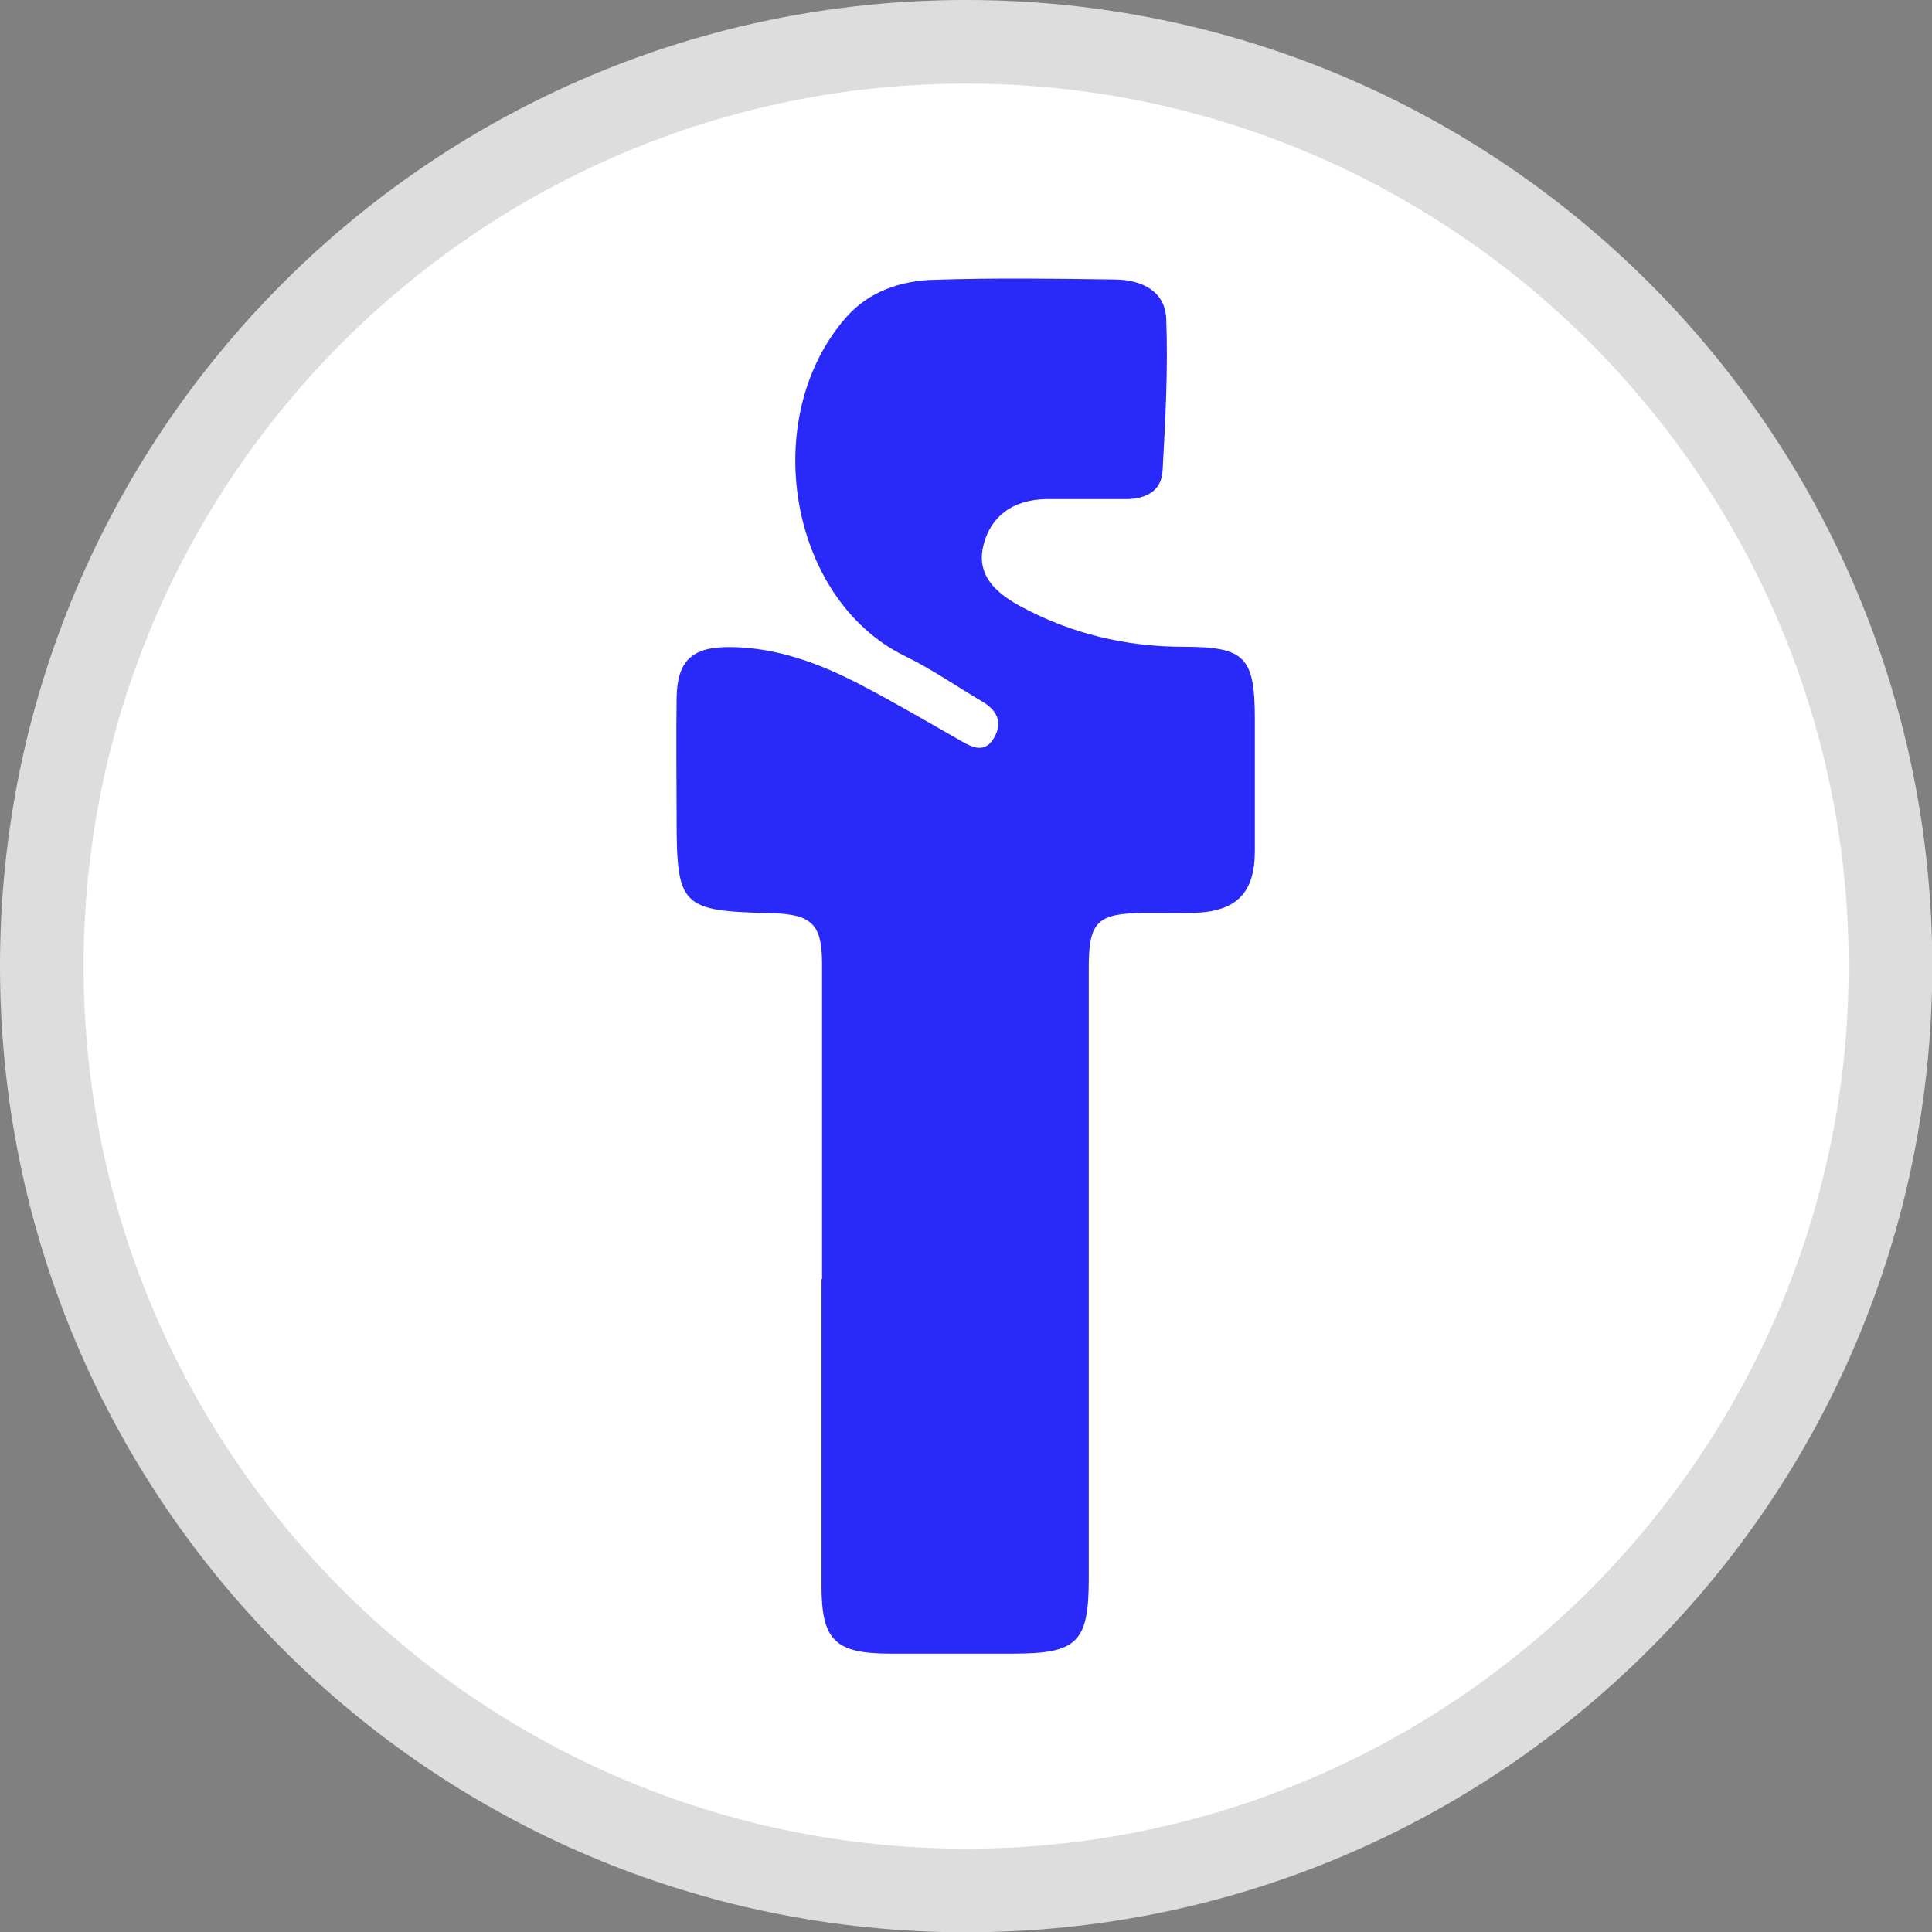
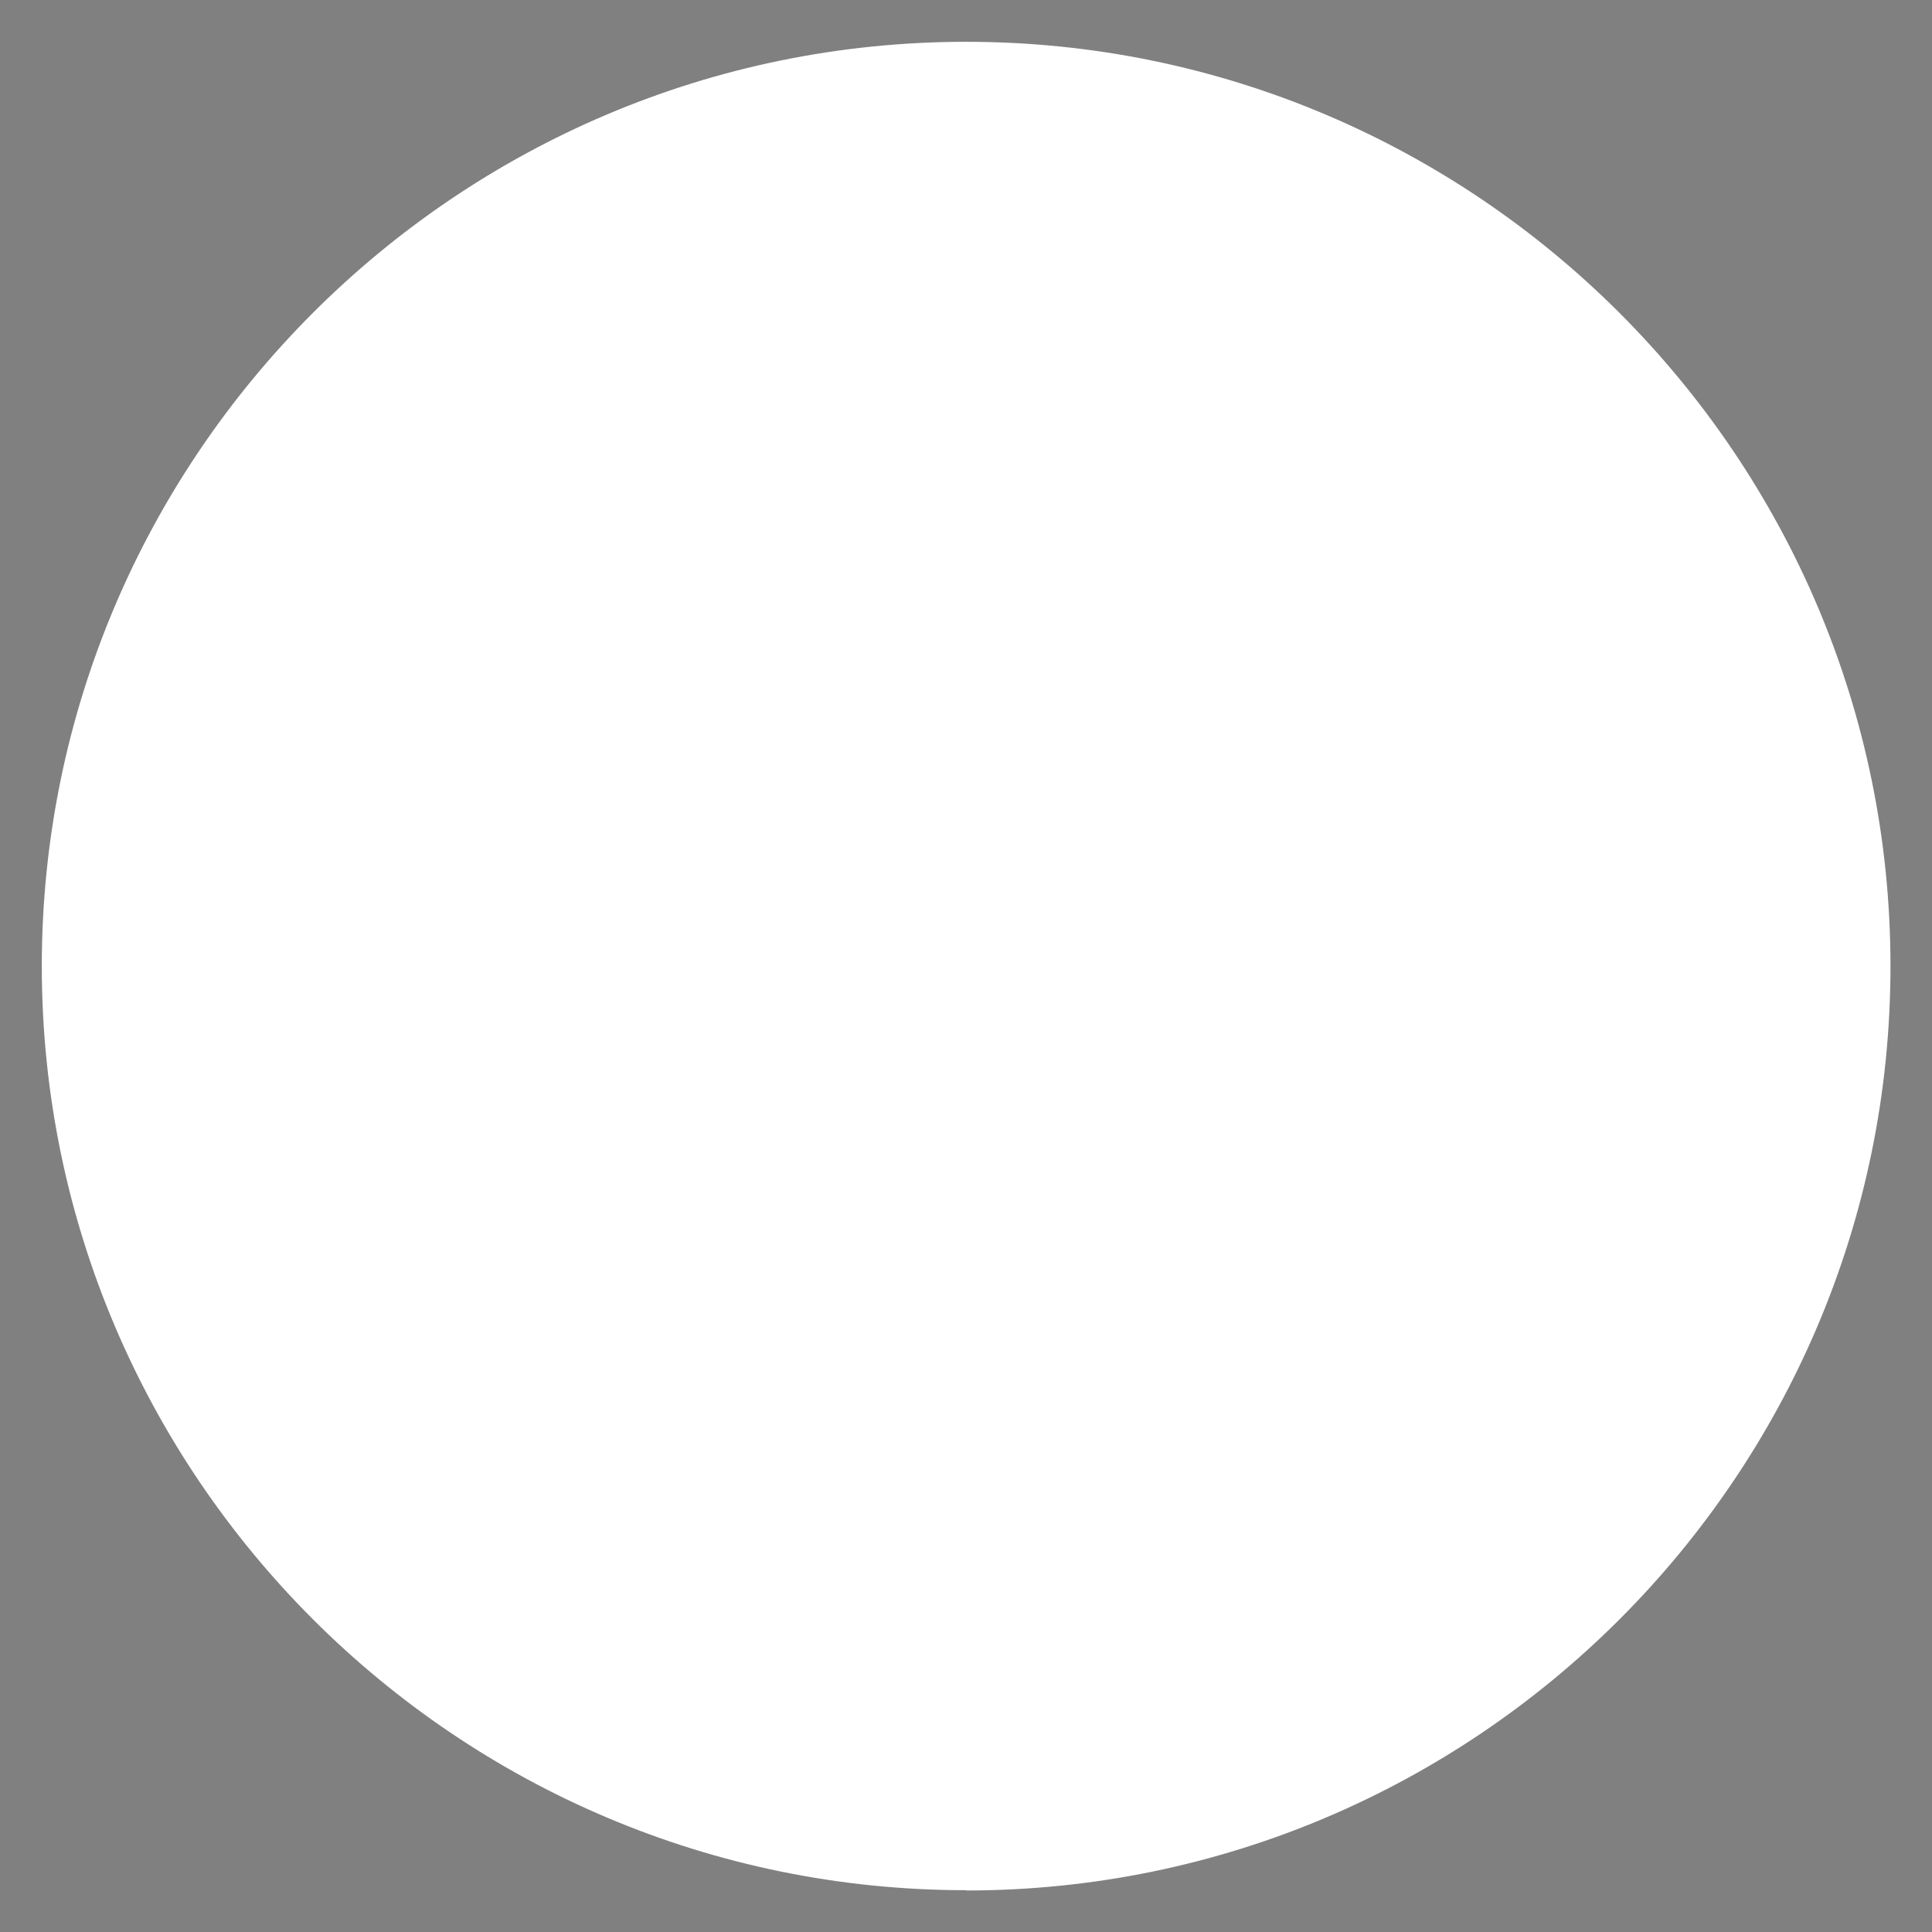
<svg xmlns="http://www.w3.org/2000/svg" id="Capa_2" data-name="Capa 2" viewBox="0 0 69.33 69.33">
  <rect x="0" y="0" width="69.33" height="69.33" fill="#808080" stroke="none" />
  <defs>
    <style>
      .cls-1 {
        fill: #ddd;
      }

      .cls-2 {
        fill: #fff;
      }

      .cls-3 {
        fill: #2929fa;
      }
    </style>
  </defs>
  <g id="Capa_1-2" data-name="Capa 1">
    <g>
      <g>
        <path class="cls-2" d="M34.67,67.83C16.38,67.83,1.5,52.95,1.5,34.67S16.38,1.5,34.67,1.5s33.17,14.88,33.17,33.17-14.88,33.17-33.17,33.17Z" />
-         <path class="cls-1" d="M34.67,3c17.46,0,31.67,14.21,31.67,31.67s-14.21,31.67-31.67,31.67S3,52.13,3,34.67,17.21,3,34.67,3m0-3C15.52,0,0,15.52,0,34.67s15.52,34.67,34.67,34.67,34.67-15.52,34.67-34.67S53.81,0,34.67,0h0Z" />
      </g>
-       <path class="cls-3" d="M29.5,45.9c0-3.77,0-7.54,0-11.31,0-1.43-.37-1.78-1.81-1.82-3.27-.08-3.41-.23-3.41-3.48,0-1.41-.02-2.82,0-4.23,.02-1.34,.54-1.84,1.87-1.84,1.71,0,3.27,.59,4.75,1.36,1.22,.64,2.4,1.33,3.59,2.01,.43,.25,.86,.44,1.18-.11,.33-.57,.1-1-.43-1.31-.93-.55-1.82-1.17-2.79-1.64-4.14-2.04-5.25-8.54-2.08-12.15,.82-.93,1.97-1.31,3.16-1.34,2.16-.07,4.33-.04,6.49-.01,.94,.01,1.79,.41,1.83,1.41,.07,1.81-.03,3.64-.13,5.45-.04,.75-.62,1.02-1.33,1.02-.95,0-1.9,0-2.85,0-1.19,.02-1.99,.61-2.25,1.66-.22,.88,.19,1.56,1.28,2.16,1.85,1.01,3.82,1.48,5.92,1.48,2.19,0,2.54,.37,2.54,2.6,0,1.57,0,3.15,0,4.72,0,1.53-.67,2.19-2.22,2.23-.59,.01-1.18,0-1.77,0-1.67,.02-1.97,.32-1.97,1.96,0,7.31,0,14.63,0,21.94,0,2.27-.41,2.68-2.7,2.68-1.48,0-2.95,0-4.43,0-1.97,0-2.46-.48-2.46-2.42,0-3.67,0-7.35,0-11.02Z" />
    </g>
  </g>
</svg>